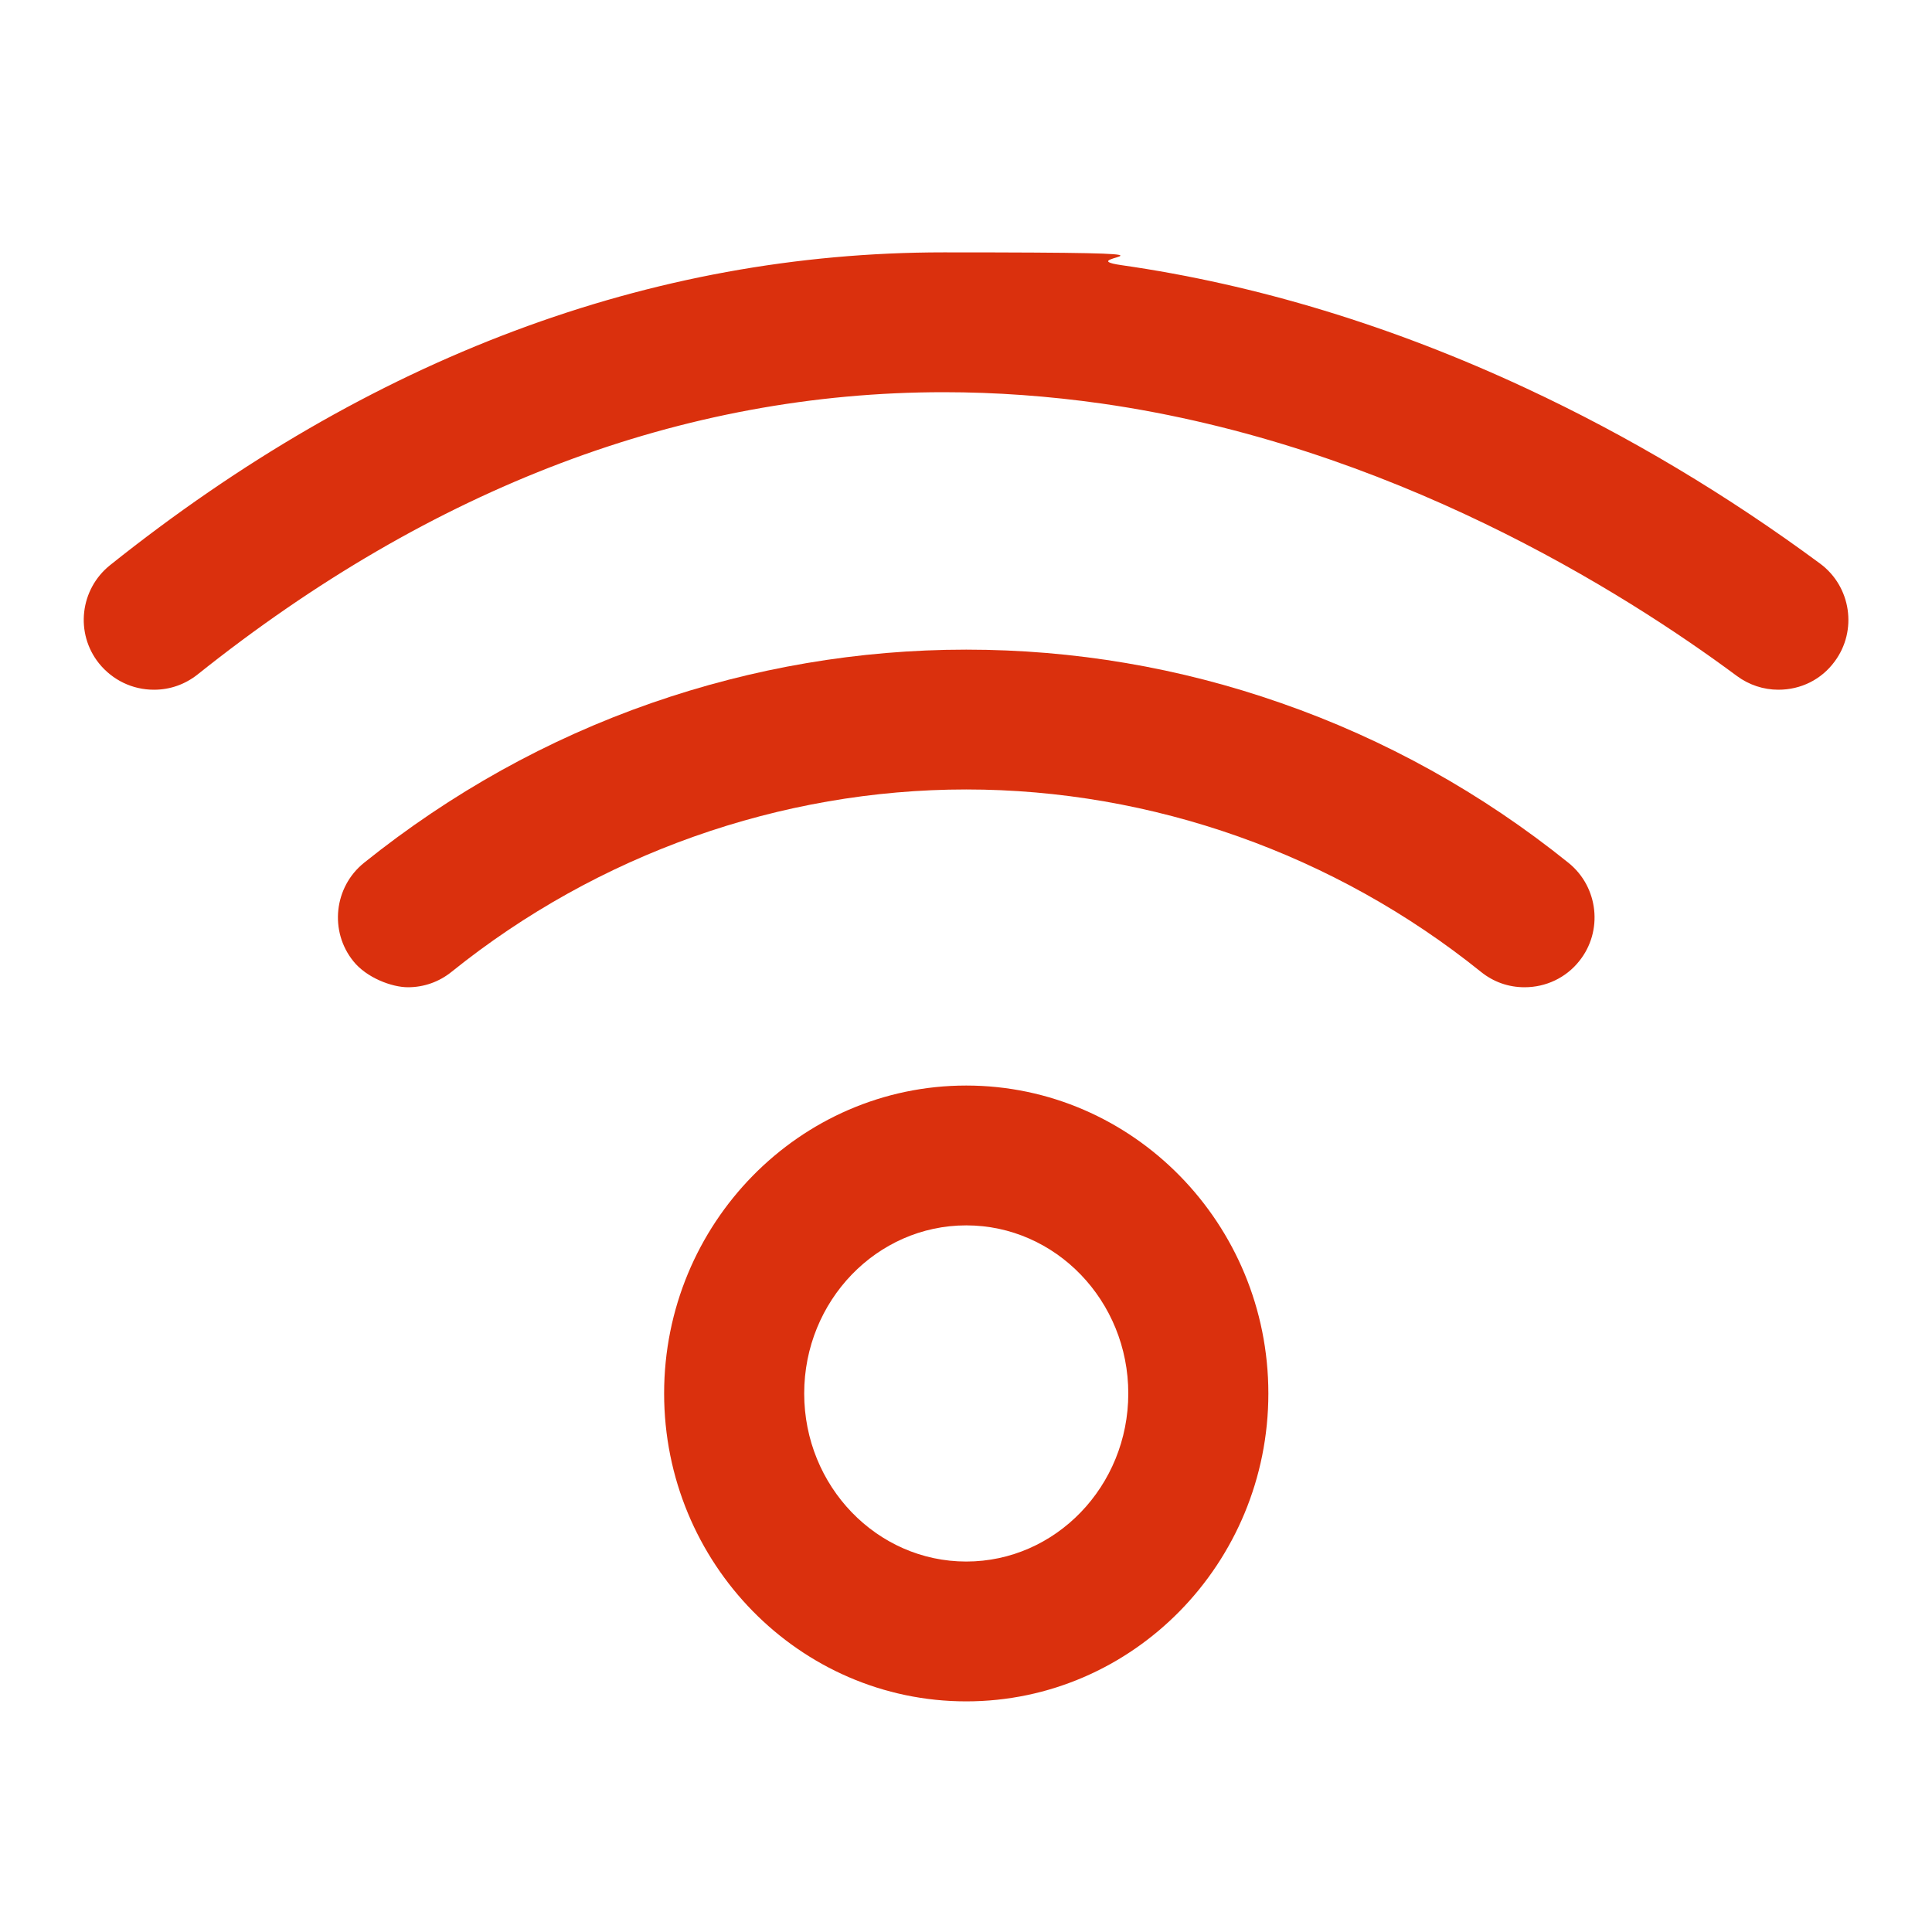
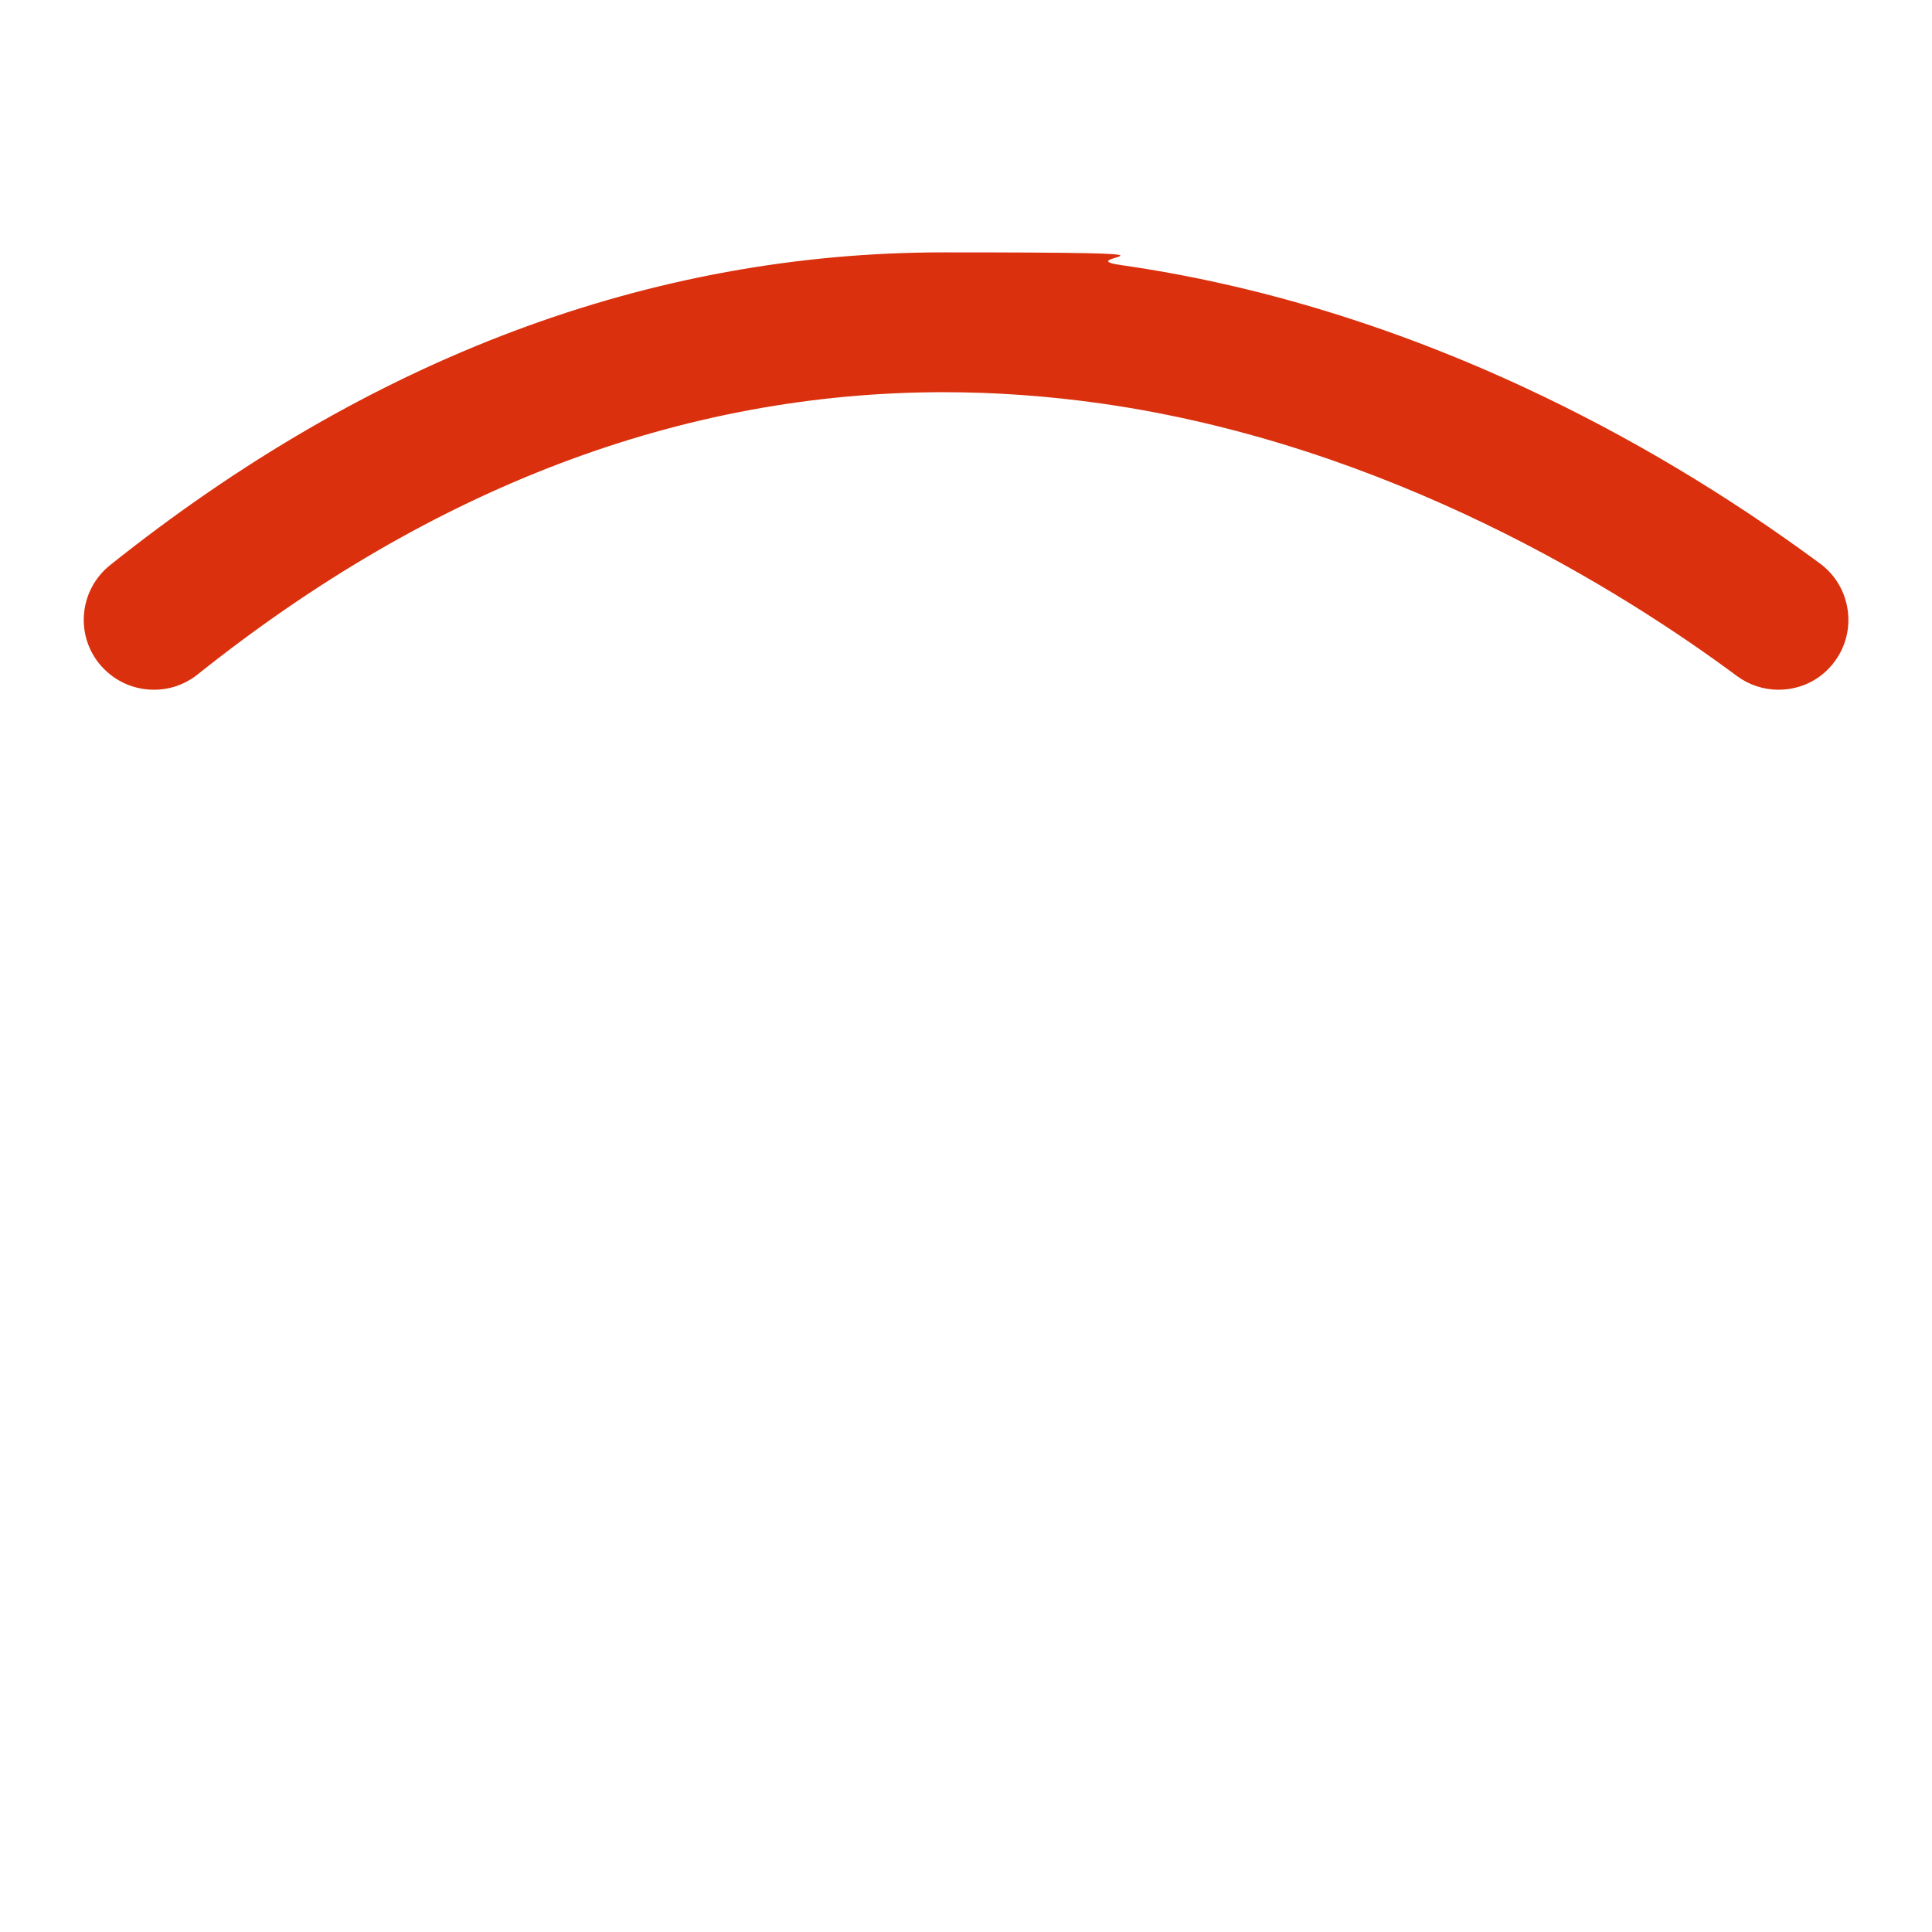
<svg xmlns="http://www.w3.org/2000/svg" id="Layer_1" version="1.1" viewBox="0 0 800 800">
  <defs>
    <style>
      .st0 {
        fill: #da300d;
      }
    </style>
  </defs>
-   <path class="st0" d="M400.1,704.5c-69,0-125.1-57.2-125.1-127.5s56.1-127.5,125.1-127.5,125.1,57.2,125.1,127.5-56.1,127.5-125.1,127.5ZM400.1,507.4c-37,0-67.1,31.2-67.1,69.6s30.1,69.6,67.1,69.6,67.1-31.2,67.1-69.6-30.1-69.6-67.1-69.6Z" />
-   <path class="st0" d="M631.3,408.8c-6.7,0-12.9-2.2-18.1-6.4-60.5-48.7-136.2-75.5-213.1-75.5s-152.6,26.8-213.1,75.5c-5.2,4.2-11.5,6.4-18.1,6.4s-17.1-3.9-22.6-10.8c-10-12.4-8-30.7,4.4-40.7,36-28.9,76-51.2,119.1-66.2,42-14.6,85.8-22.1,130.3-22.1s88.3,7.4,130.3,22.1c43.1,15,83.2,37.3,119.1,66.2,12.4,10,14.4,28.3,4.4,40.7-5.5,6.9-13.8,10.8-22.6,10.8h0Z" />
  <path class="st0" d="M63.7,285.6c-8.9,0-17.1-4-22.7-10.9-10-12.5-7.9-30.7,4.6-40.7,107.7-86,223.8-129.5,345.2-129.5s49.1,1.8,73.6,5.3c55.9,8,112.3,25.2,167.6,51,42.5,19.8,83.4,44.3,121.7,72.6,12.8,9.5,15.5,27.7,6,40.5-5.5,7.5-14,11.7-23.3,11.7h0c-6.2,0-12.2-2-17.2-5.7-46.9-34.8-143.5-95.7-263-112.8-21.8-3.1-43.8-4.7-65.4-4.7-107.9,0-211.8,39.3-309,116.9-5.2,4.1-11.4,6.3-18,6.3h-.1Z" />
</svg>